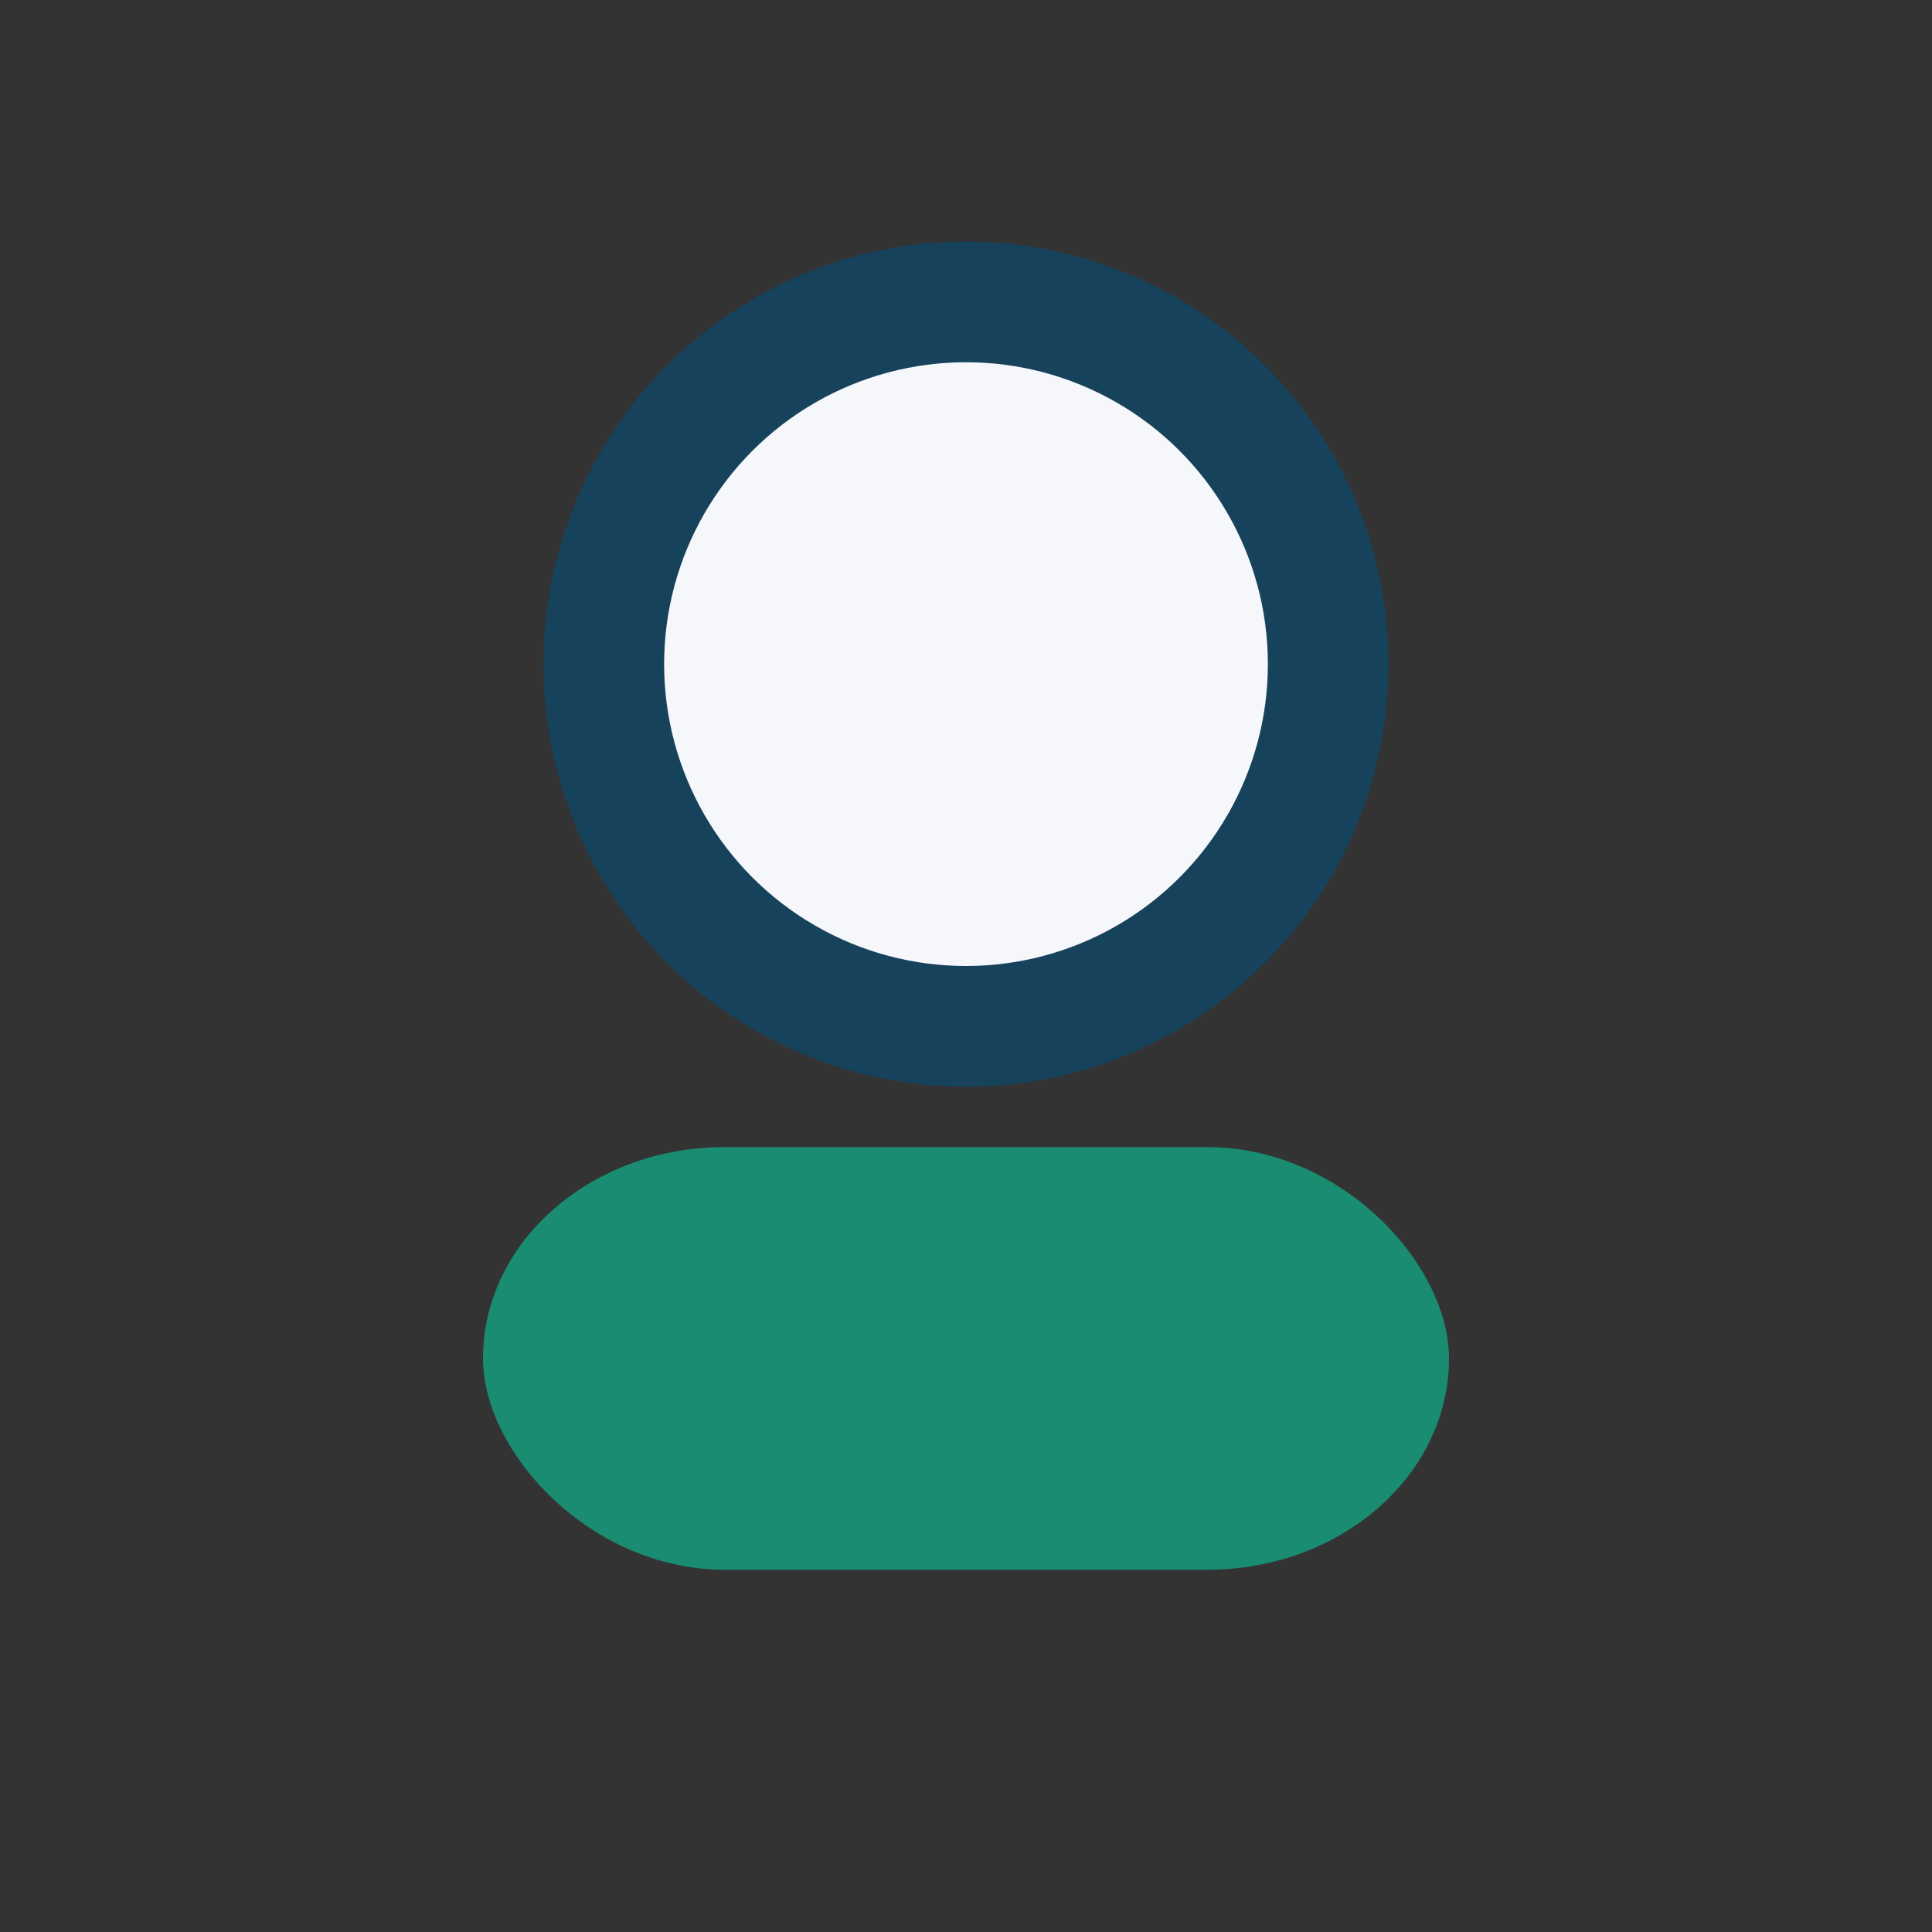
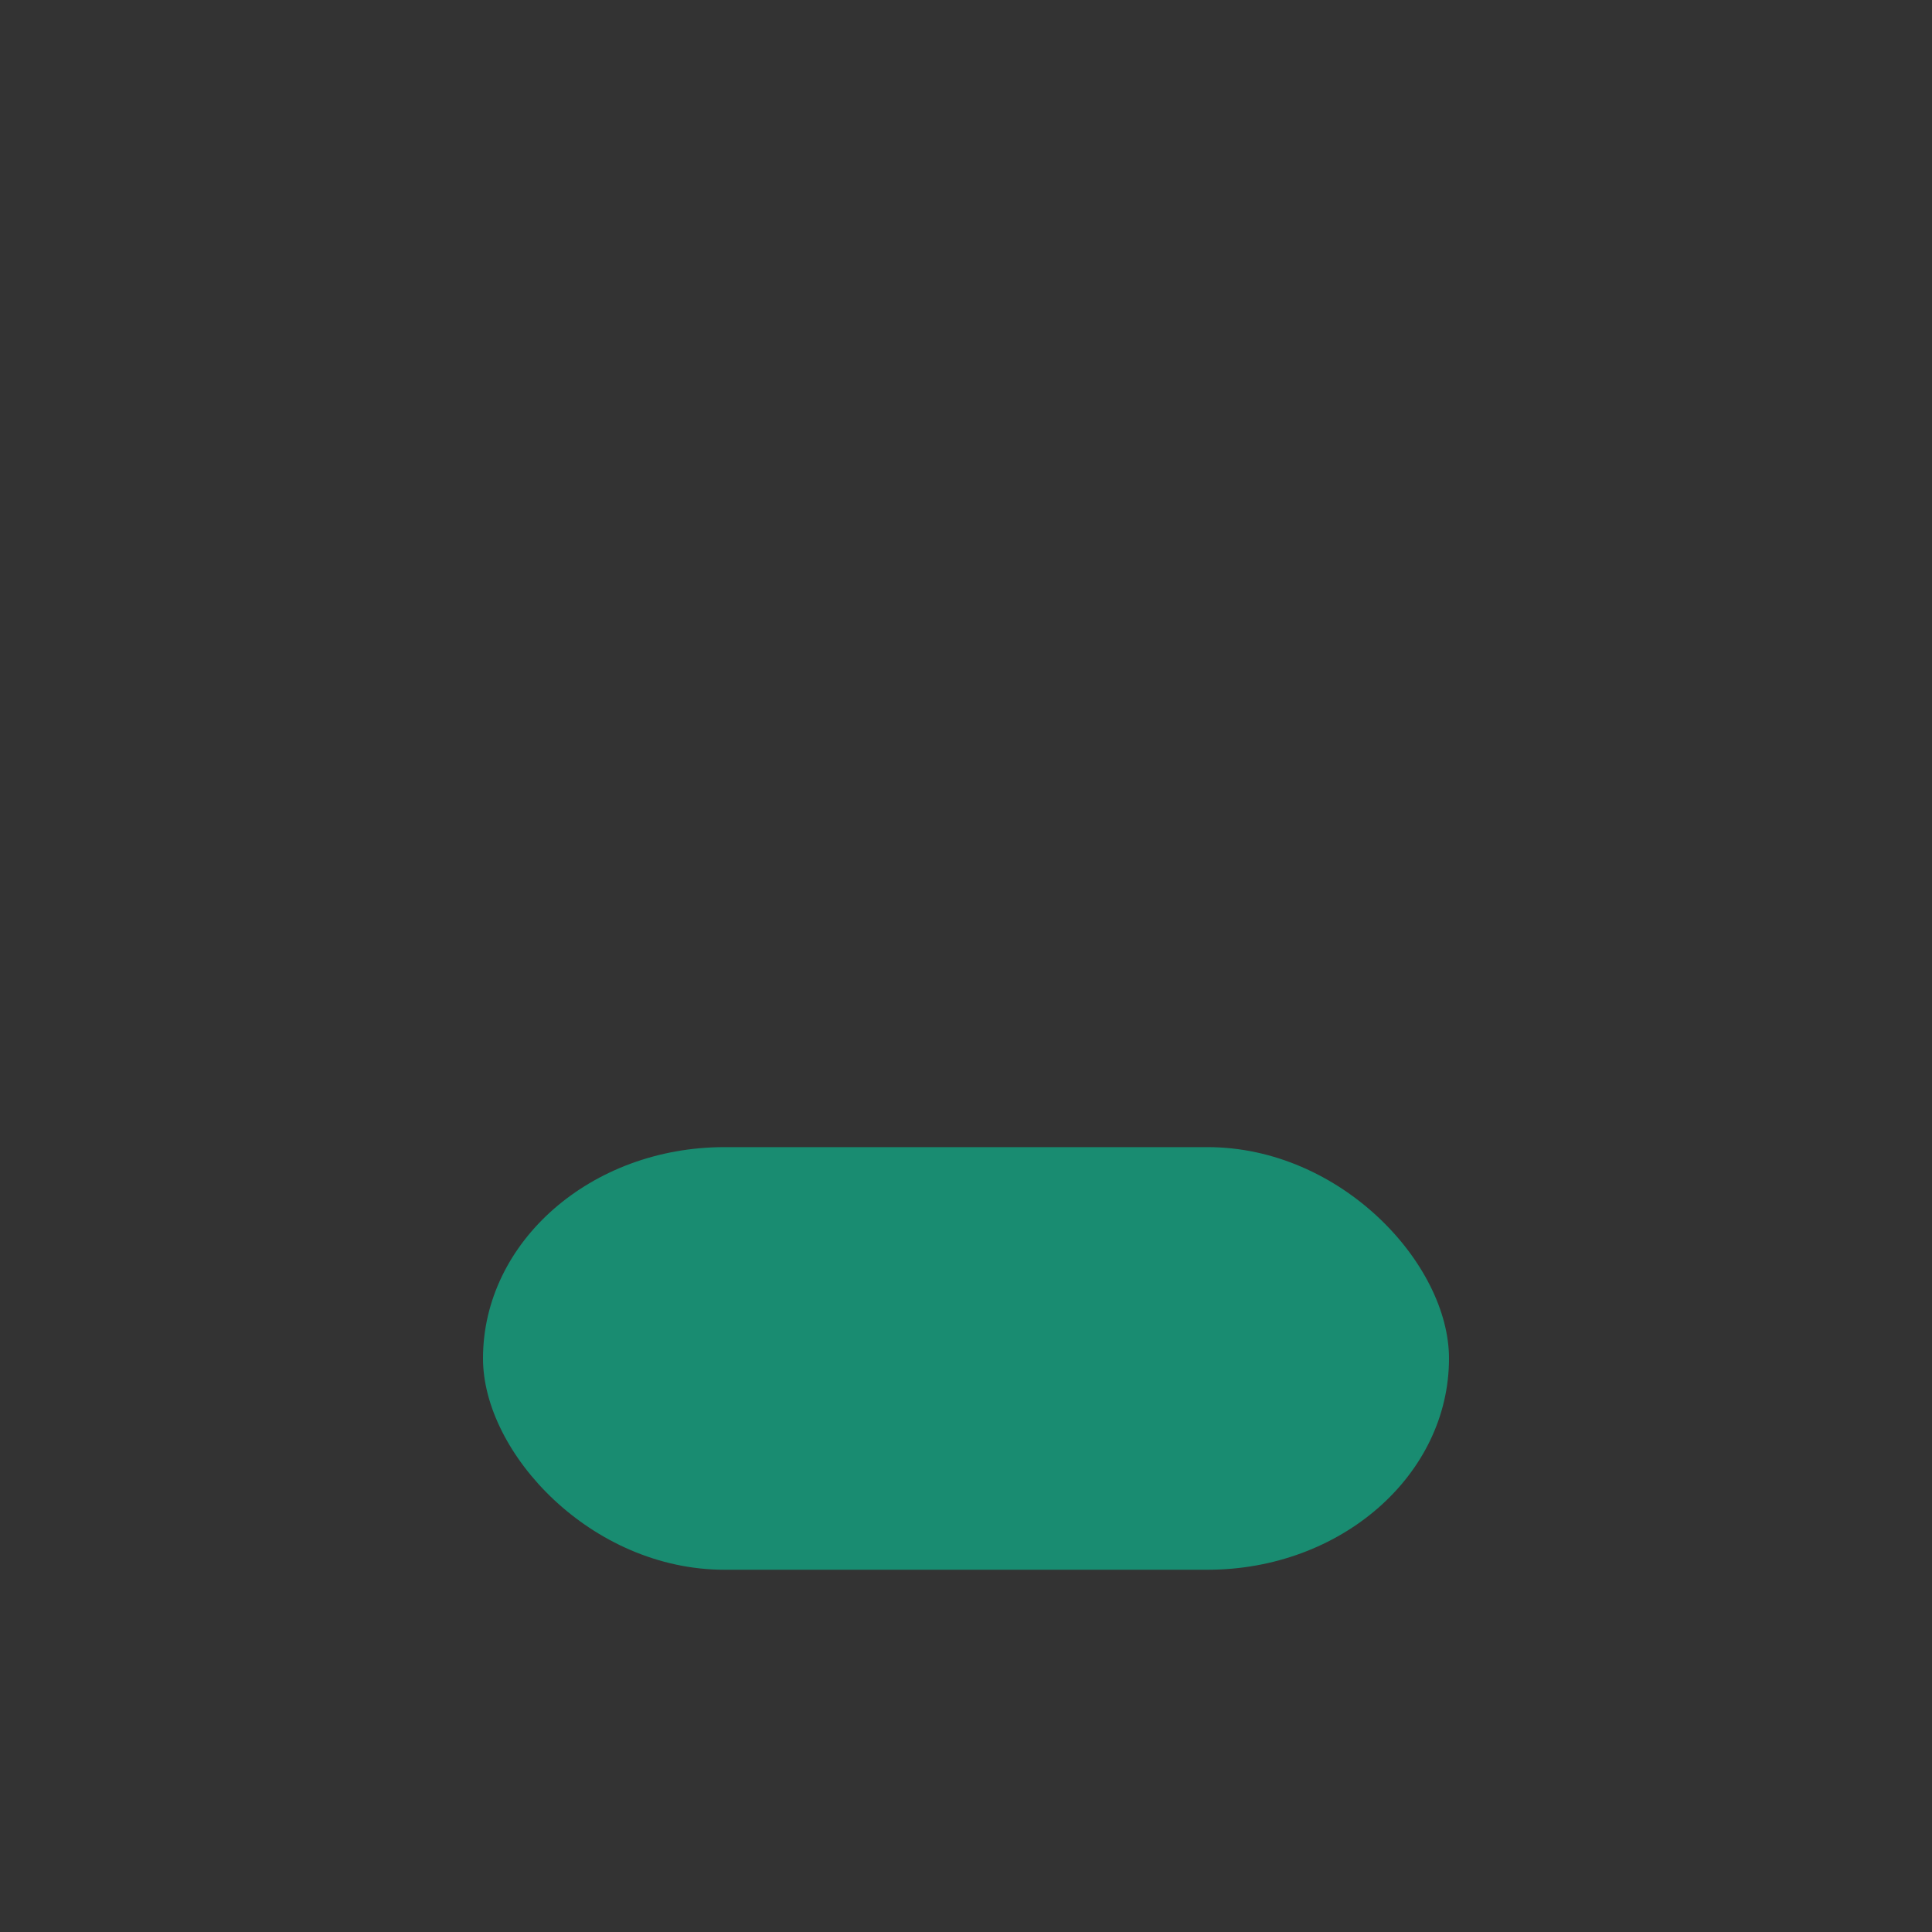
<svg xmlns="http://www.w3.org/2000/svg" width="32" height="32" viewBox="0 0 32 32">
  <rect x="0" y="0" width="32" height="32" fill="#333333" stroke="none" />
-   <circle cx="16" cy="11" r="6" fill="#F6F7FB" stroke="#16425B" stroke-width="2" />
  <rect x="8" y="19" width="16" height="7" rx="4" fill="#198C71" />
</svg>